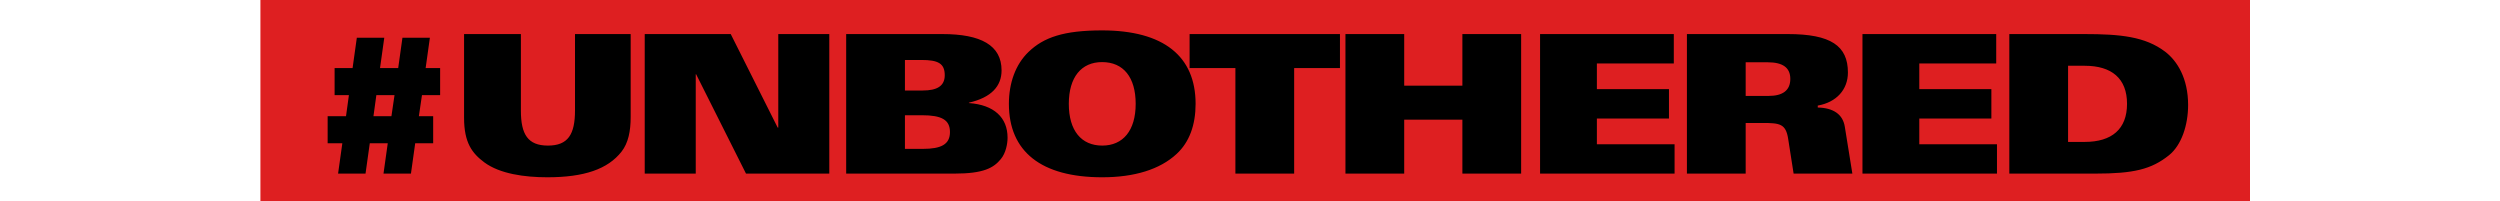
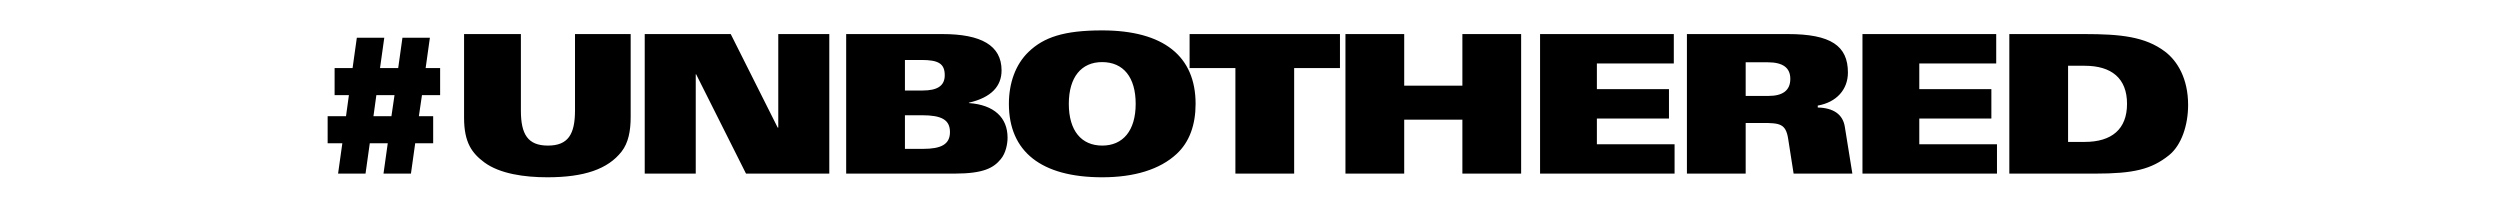
<svg xmlns="http://www.w3.org/2000/svg" width="1440" height="116" viewBox="0 0 1440 116" fill="none">
-   <rect x="150" width="1146" height="116" fill="#DE1F21" />
  <path d="M205.534 21.738L203.085 39.216H192.731V54.802H200.969L199.3 66.936H188.724V82.522H197.184L194.735 100H210.543L212.993 82.522H223.346L220.897 100H236.705L239.154 82.522H249.507V66.936H241.269L243.051 54.802H253.515V39.216H245.166L247.615 21.738H231.807L229.358 39.216H218.893L221.342 21.738H205.534ZM227.242 54.802L225.461 66.936H215.108L216.778 54.802H227.242ZM267.302 19.623V67.827C267.302 82.299 271.978 88.311 278.991 93.543C287.897 100.111 302.036 102.115 315.284 102.115C336.435 102.115 350.129 97.439 358.033 87.309C361.929 82.299 363.265 75.508 363.265 67.382V19.623H331.203V63.596C331.203 77.401 327.195 83.858 315.618 83.858C304.04 83.858 300.032 77.401 300.032 63.708V19.623H267.302ZM371.36 19.623V100H400.75V42.779H400.973L429.695 100H477.676V19.623H448.286V73.504H447.953L420.9 19.623H371.36ZM487.398 19.623V100H549.741C566.662 100 572.34 96.66 576.459 91.651C579.353 88.2 580.355 82.856 580.355 79.293C580.355 67.716 572.563 60.368 558.09 59.366V59.144C571.115 56.138 576.904 49.569 576.904 40.552C576.904 26.08 564.992 19.623 542.839 19.623H487.398ZM521.241 52.13V34.541H530.704C540.389 34.541 544.174 36.544 544.174 43.335C544.174 49.569 539.721 52.13 531.483 52.13H521.241ZM521.241 85.75V66.38H531.038C542.282 66.38 547.18 68.94 547.18 76.065C547.18 83.19 542.059 85.75 531.595 85.75H521.241ZM688.663 59.811C688.663 32.425 670.294 17.508 634.781 17.508C612.739 17.508 601.161 21.515 592.478 29.865C584.908 37.101 581.122 47.9 581.122 59.811C581.122 87.309 599.714 102.115 634.893 102.115C653.262 102.115 668.068 97.662 677.753 88.645C685.101 81.854 688.663 71.946 688.663 59.811ZM634.893 83.858C622.87 83.858 615.633 75.286 615.633 59.811C615.633 44.449 622.87 35.765 634.781 35.765C647.139 35.765 654.152 44.56 654.152 59.811C654.152 75.286 646.805 83.858 634.893 83.858ZM685.206 19.623V39.216H711.59V100H745.433V39.216H771.817V19.623H685.206ZM774.98 19.623V100H808.823V68.94H842.332V100H876.175V19.623H842.332V49.347H808.823V19.623H774.98ZM887.075 19.623V100H964.558V83.079H919.805V68.272H961.329V51.351H919.805V36.544H964.113V19.623H887.075ZM971.665 19.623V100H1005.51V70.833H1015.19C1025.21 70.833 1028.66 71.278 1030 80.073L1033.12 100H1066.96L1062.62 73.059C1061.51 65.934 1056.16 62.149 1047.03 61.927V60.813C1057.83 58.921 1064.4 51.573 1064.4 41.777C1064.4 26.414 1054.6 19.623 1029.78 19.623H971.665ZM1005.51 55.247V35.876H1018.2C1026.77 35.876 1031.22 38.882 1031.22 45.45C1031.22 52.13 1026.77 55.247 1018.76 55.247H1005.51ZM1072.78 19.623V100H1150.26V83.079H1105.51V68.272H1147.03V51.351H1105.51V36.544H1149.82V19.623H1072.78ZM1157.37 19.623V100H1206.8C1228.95 100 1239.19 97.551 1249.33 89.424C1256.56 83.635 1260.35 72.057 1260.35 60.479C1260.35 45.116 1254.11 35.097 1247.1 29.753C1235.63 21.07 1221.38 19.623 1200.56 19.623H1157.37ZM1191.21 81.743V37.88H1200.79C1216.26 37.88 1225.17 45.116 1225.17 59.811C1225.17 74.395 1216.37 81.743 1200.79 81.743H1191.21Z" fill="black" />
</svg>